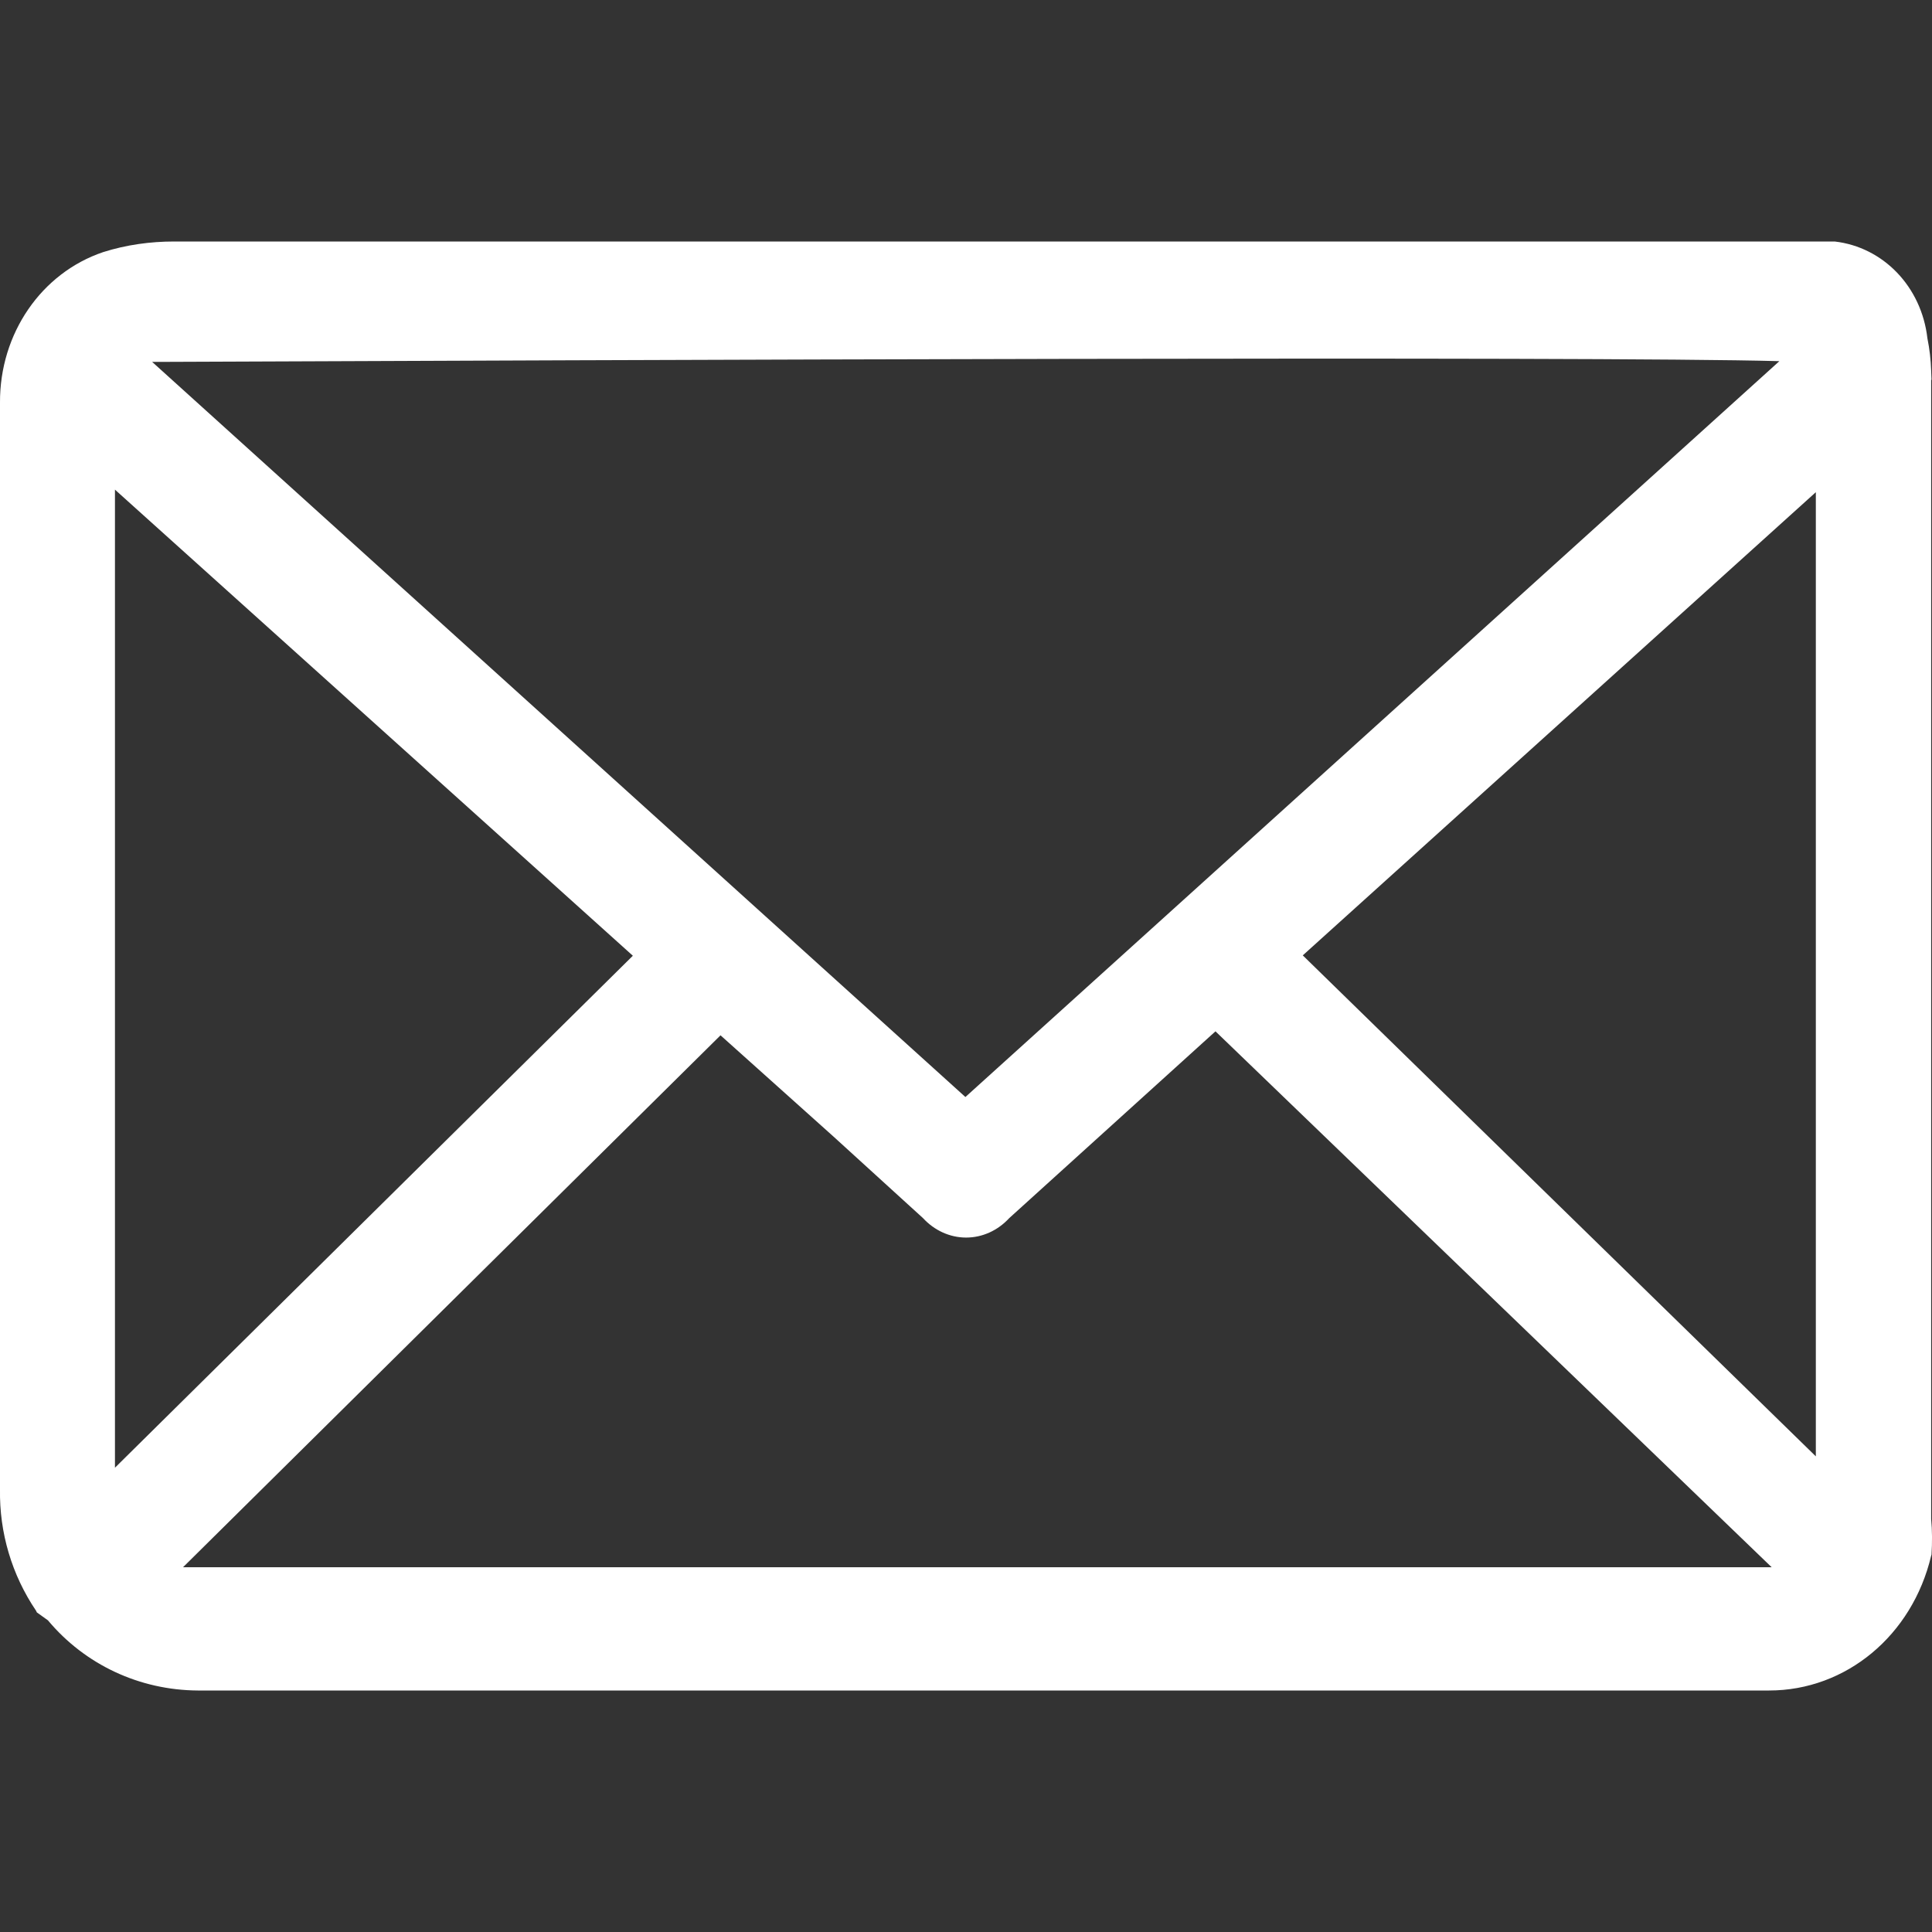
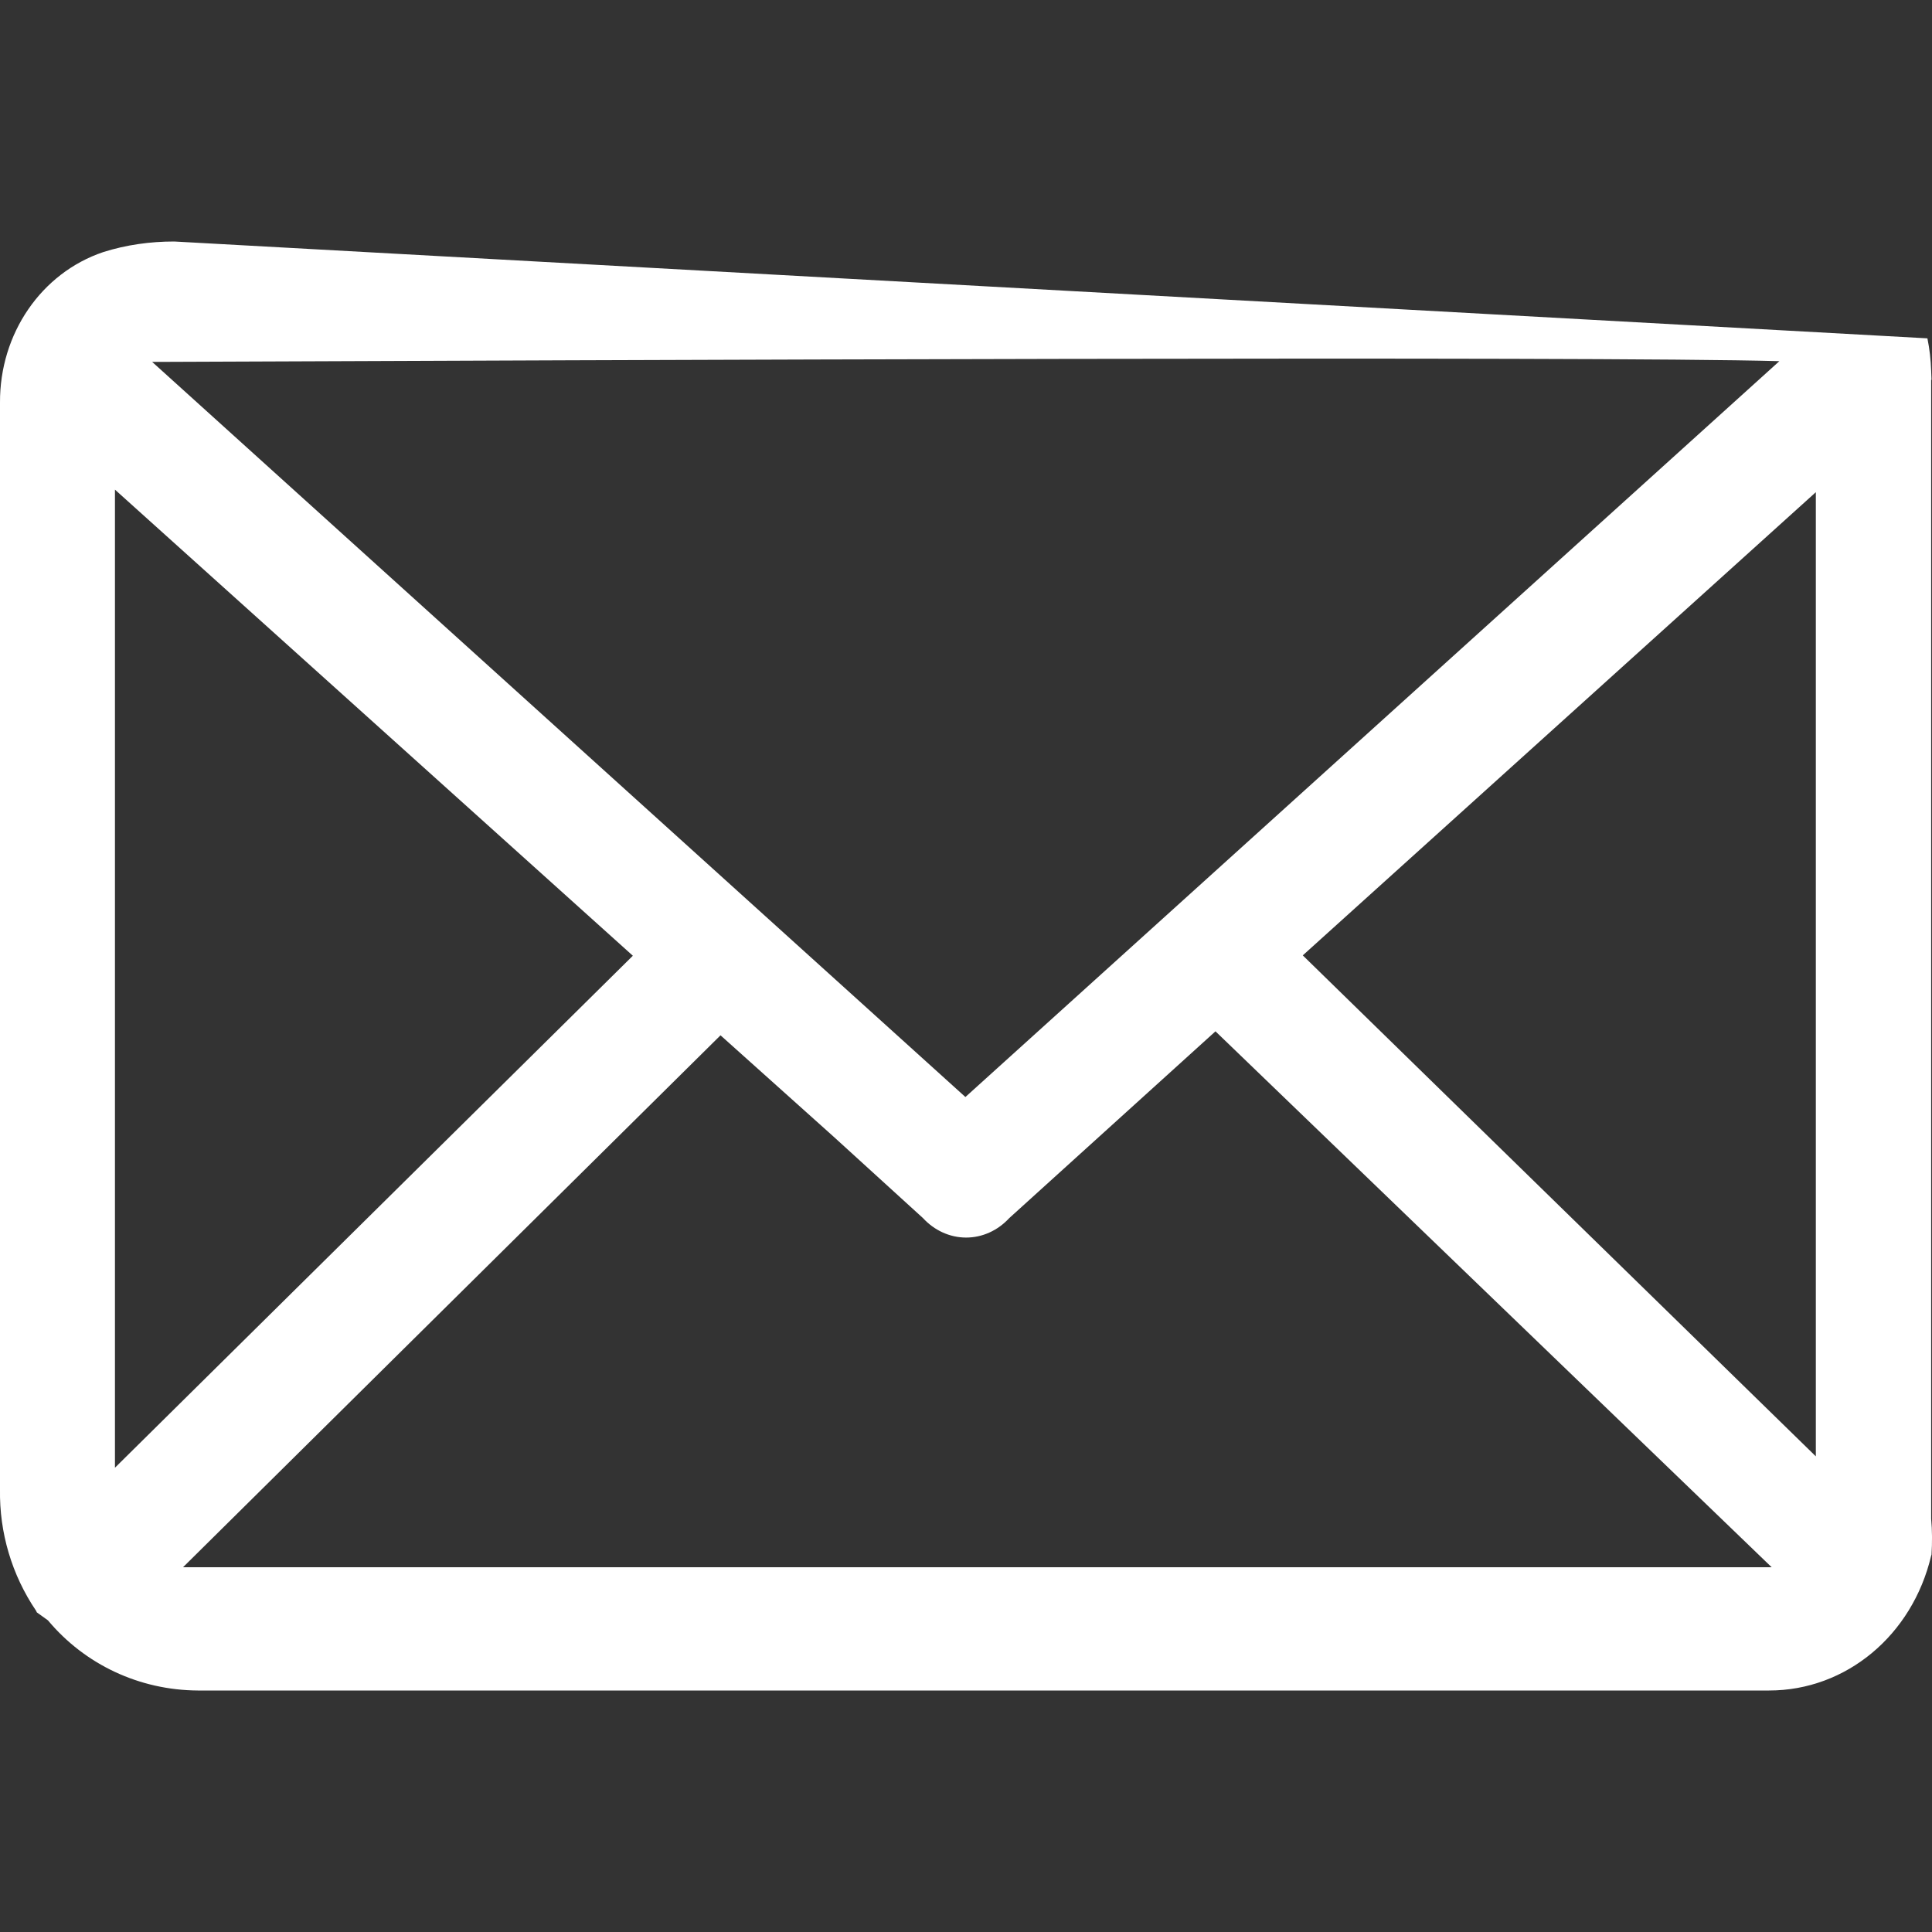
<svg xmlns="http://www.w3.org/2000/svg" width="16px" height="16px" viewBox="0 0 16 16" version="1.1">
  <rect x="0" y="0" width="16" height="16" fill="#333333" stroke="none" />
  <title>编组</title>
  <g id="控件" stroke="none" stroke-width="1" fill="none" fill-rule="evenodd">
    <g id="cr3" transform="translate(-440, -106)" fill="#FFFFFF" fill-rule="nonzero">
      <g id="编组-12" transform="translate(440, 32)">
        <g id="编组-27" transform="translate(0, 38)">
          <g id="编组" transform="translate(0, 36)">
-             <path d="M15.993,12.578 L15.993,3.146 L15.996,3.146 L15.993,3.067 C15.99,2.979 15.98,2.891 15.962,2.802 C15.913,2.374 15.596,2.046 15.194,2 L1.443,2 C1.245,2 1.046,2.027 0.854,2.088 C0.342,2.261 -0.003,2.763 0,3.334 L0,12.334 C-0.006,12.693 0.098,13.043 0.299,13.34 L0.305,13.353 L0.397,13.419 C0.705,13.787 1.156,13.997 1.638,14 L14.651,14 C15.288,14 15.837,13.544 15.993,12.884 L15.996,12.875 C16.002,12.775 16.002,12.678 15.993,12.578 L15.993,12.578 Z M5.967,8.574 L6.903,9.413 L7.644,10.088 C7.736,10.188 7.864,10.249 8.001,10.249 C8.135,10.249 8.263,10.191 8.358,10.088 L10.066,8.541 L14.672,12.979 L1.516,12.979 L5.967,8.574 Z M7.995,9.085 L1.26,2.997 L1.33,2.997 C4.951,2.982 13.211,2.948 14.736,2.991 L7.995,9.085 Z M10.789,7.912 L15.038,4.076 L15.038,12.061 L10.789,7.912 Z M5.241,7.915 L0.952,12.155 L0.952,4.055 L5.241,7.915 L5.241,7.915 Z" id="形状" />
+             <path d="M15.993,12.578 L15.993,3.146 L15.996,3.146 L15.993,3.067 C15.99,2.979 15.98,2.891 15.962,2.802 L1.443,2 C1.245,2 1.046,2.027 0.854,2.088 C0.342,2.261 -0.003,2.763 0,3.334 L0,12.334 C-0.006,12.693 0.098,13.043 0.299,13.34 L0.305,13.353 L0.397,13.419 C0.705,13.787 1.156,13.997 1.638,14 L14.651,14 C15.288,14 15.837,13.544 15.993,12.884 L15.996,12.875 C16.002,12.775 16.002,12.678 15.993,12.578 L15.993,12.578 Z M5.967,8.574 L6.903,9.413 L7.644,10.088 C7.736,10.188 7.864,10.249 8.001,10.249 C8.135,10.249 8.263,10.191 8.358,10.088 L10.066,8.541 L14.672,12.979 L1.516,12.979 L5.967,8.574 Z M7.995,9.085 L1.26,2.997 L1.33,2.997 C4.951,2.982 13.211,2.948 14.736,2.991 L7.995,9.085 Z M10.789,7.912 L15.038,4.076 L15.038,12.061 L10.789,7.912 Z M5.241,7.915 L0.952,12.155 L0.952,4.055 L5.241,7.915 L5.241,7.915 Z" id="形状" />
          </g>
        </g>
      </g>
    </g>
  </g>
</svg>